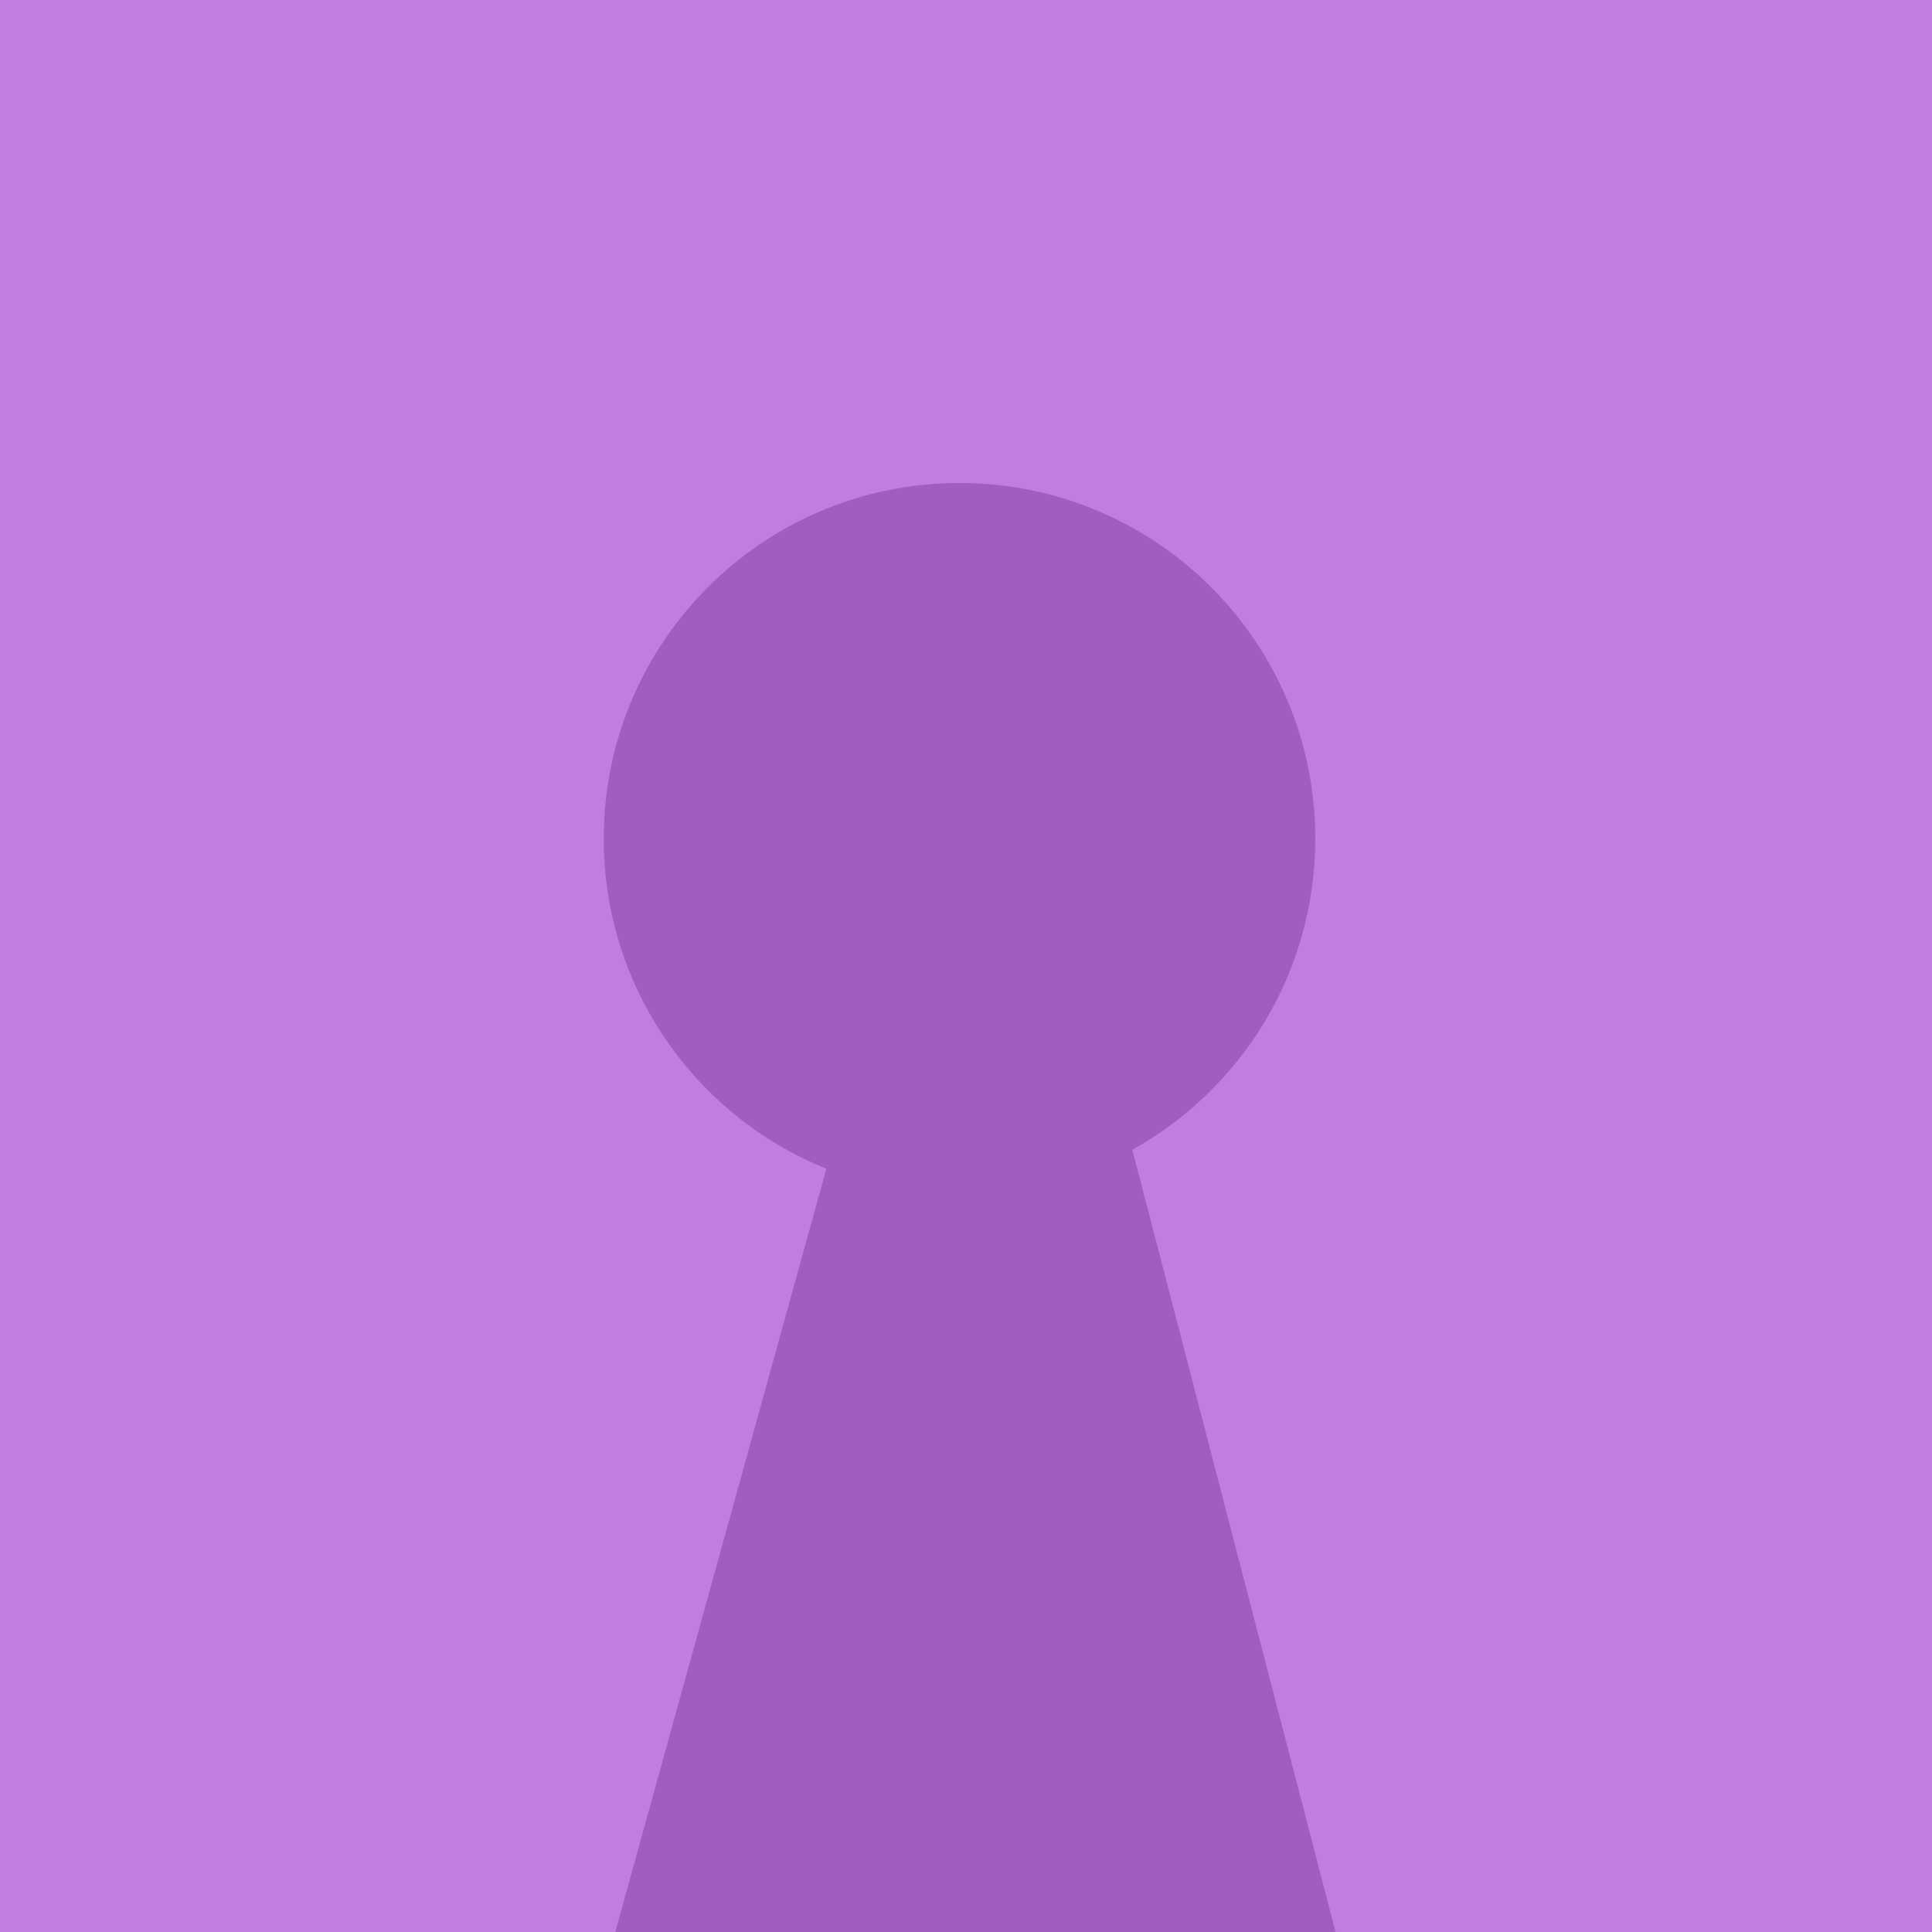
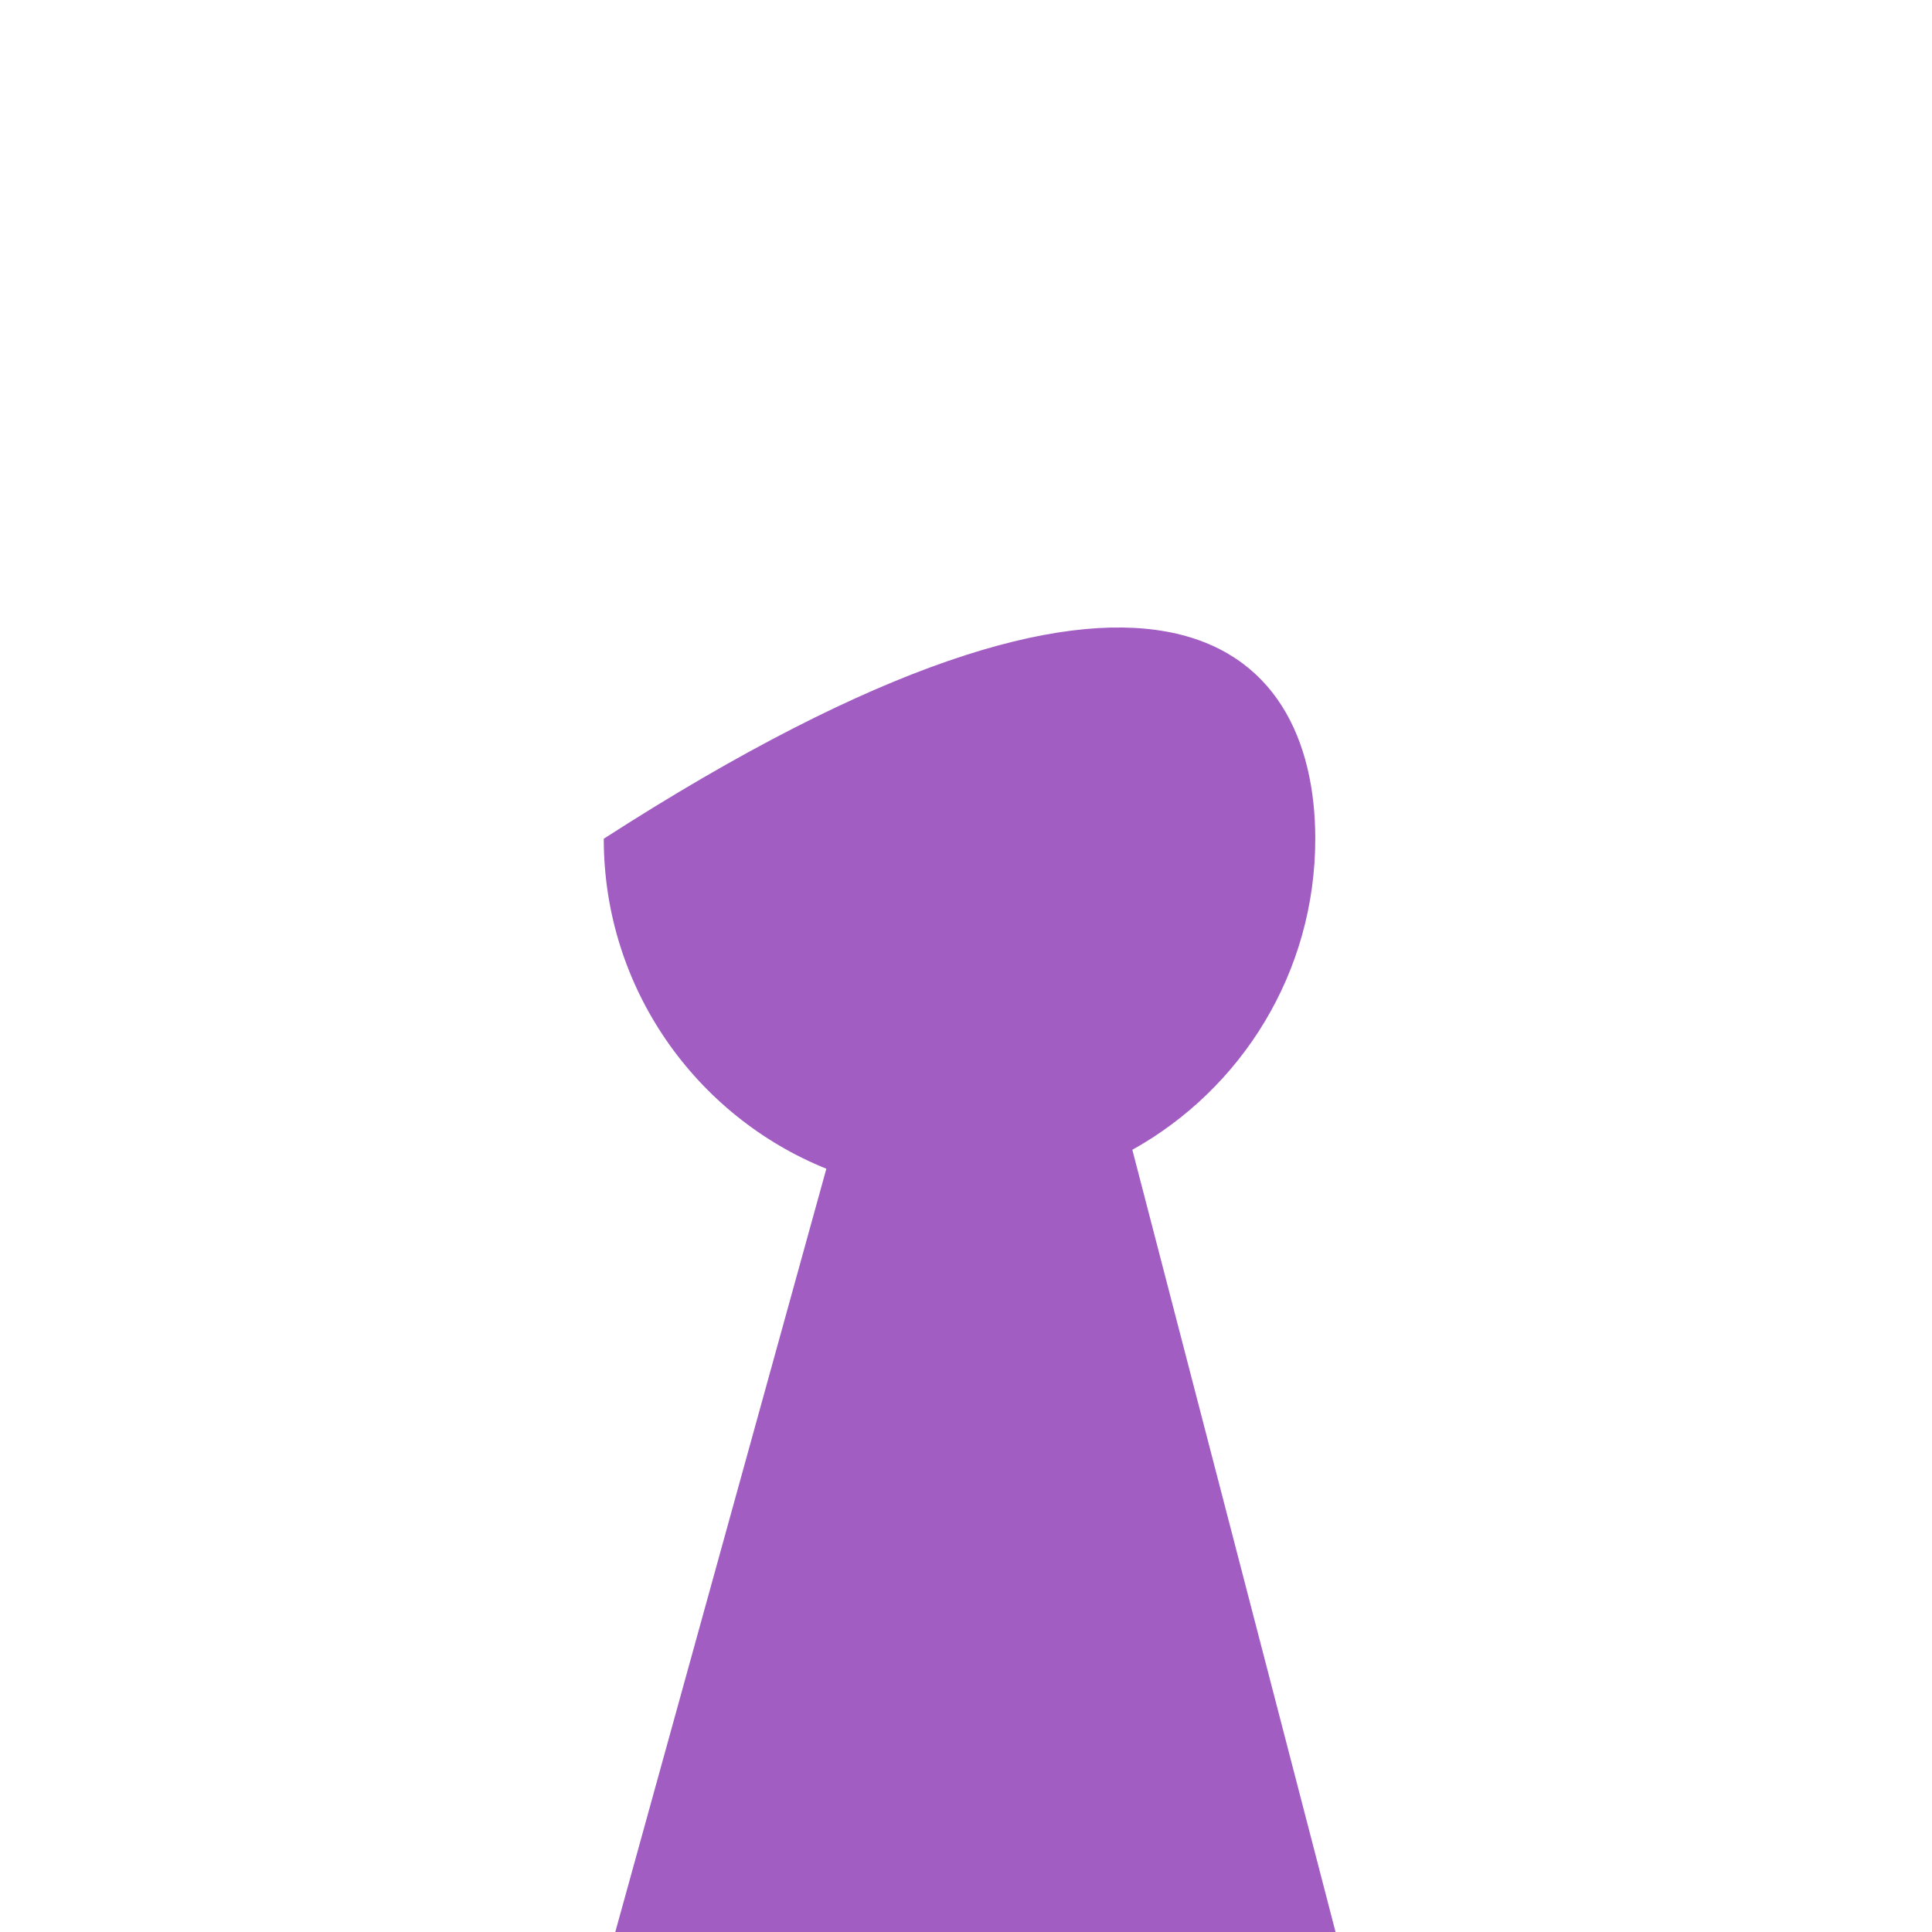
<svg xmlns="http://www.w3.org/2000/svg" width="32" height="32" viewBox="0 0 32 32" fill="none">
-   <rect width="32" height="32" fill="#C17DE1" />
  <g filter="url(#filter0_i_2023_447)">
-     <path d="M21.785 9.892C21.785 12.108 20.563 14.038 18.755 15.044C22.121 28 22.121 28 22.121 28C22.121 28 10.634 28 10.191 28C13.687 15.358 10.191 28 13.687 15.358C11.527 14.486 10 12.367 10 9.892C10 6.637 12.637 4 15.892 4C19.148 4 21.785 6.637 21.785 9.892Z" fill="#A25DC3" />
+     <path d="M21.785 9.892C21.785 12.108 20.563 14.038 18.755 15.044C22.121 28 22.121 28 22.121 28C22.121 28 10.634 28 10.191 28C13.687 15.358 10.191 28 13.687 15.358C11.527 14.486 10 12.367 10 9.892C19.148 4 21.785 6.637 21.785 9.892Z" fill="#A25DC3" />
  </g>
  <defs>
    <filter id="filter0_i_2023_447" x="10" y="4" width="12.121" height="27" filterUnits="userSpaceOnUse" color-interpolation-filters="sRGB">
      <feFlood flood-opacity="0" result="BackgroundImageFix" />
      <feBlend mode="normal" in="SourceGraphic" in2="BackgroundImageFix" result="shape" />
      <feColorMatrix in="SourceAlpha" type="matrix" values="0 0 0 0 0 0 0 0 0 0 0 0 0 0 0 0 0 0 127 0" result="hardAlpha" />
      <feOffset dy="4" />
      <feGaussianBlur stdDeviation="1.5" />
      <feComposite in2="hardAlpha" operator="arithmetic" k2="-1" k3="1" />
      <feColorMatrix type="matrix" values="0 0 0 0 0 0 0 0 0 0 0 0 0 0 0 0 0 0 0.2 0" />
      <feBlend mode="normal" in2="shape" result="effect1_innerShadow_2023_447" />
    </filter>
  </defs>
</svg>